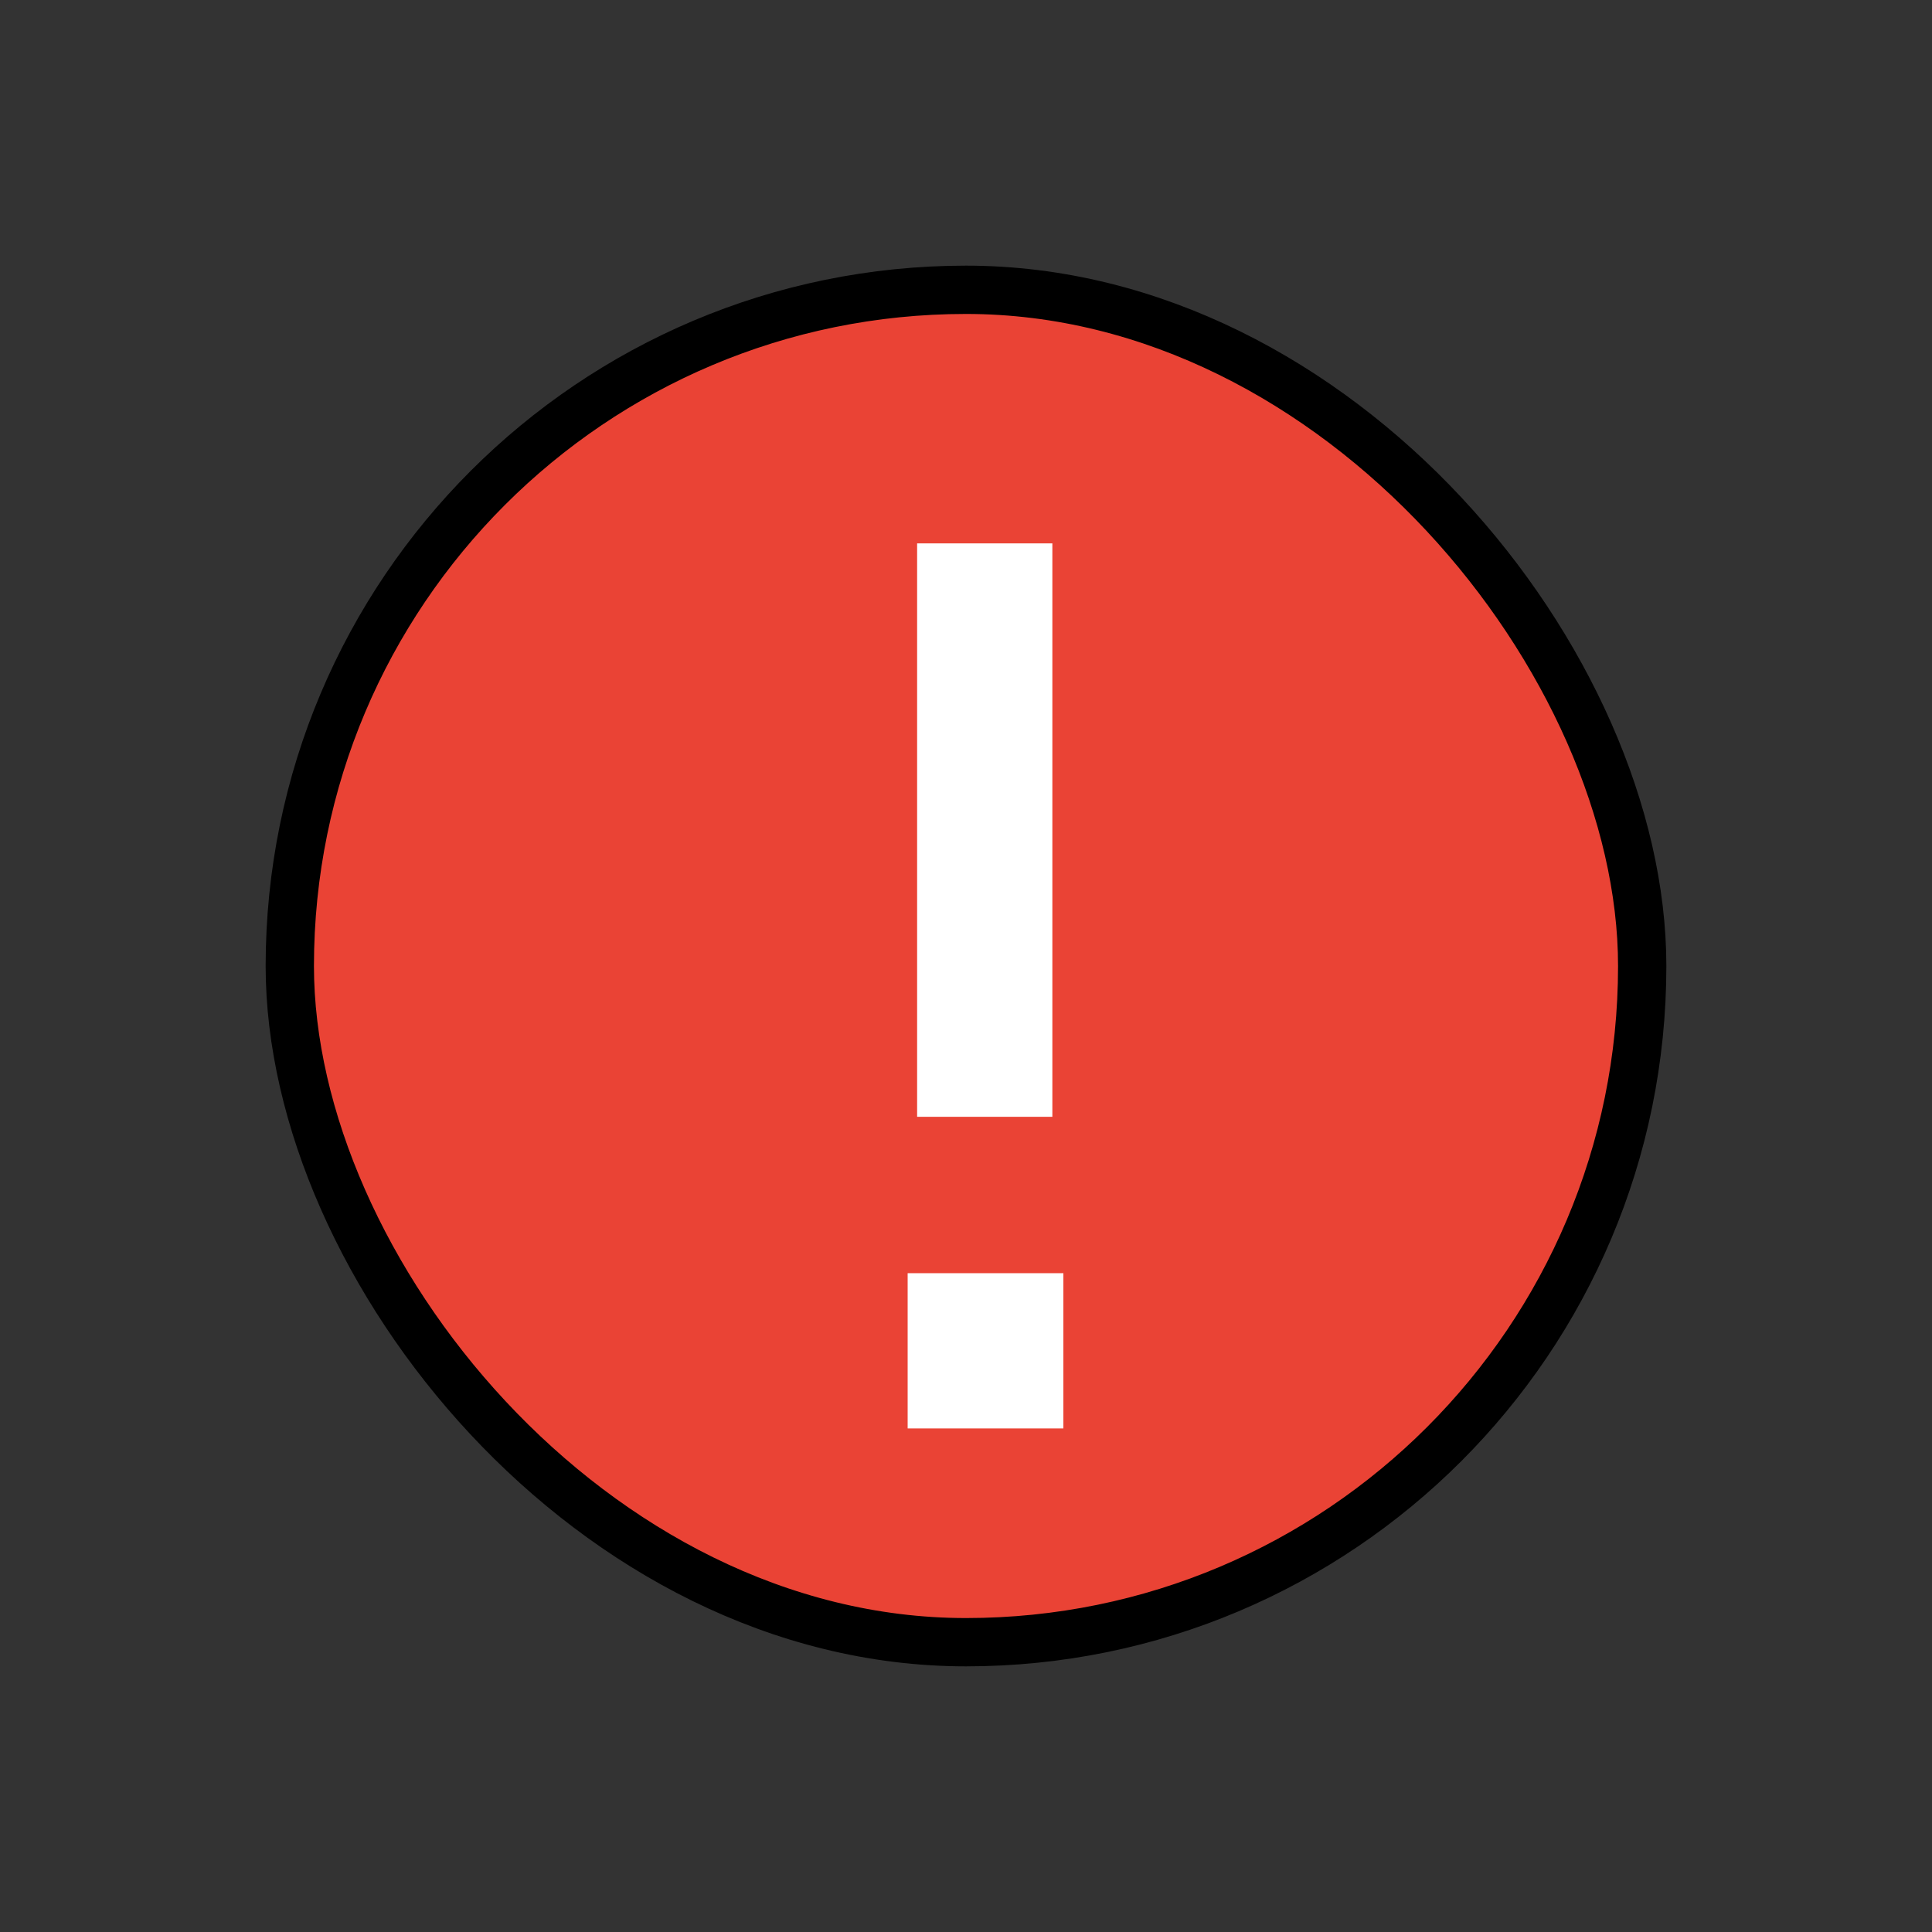
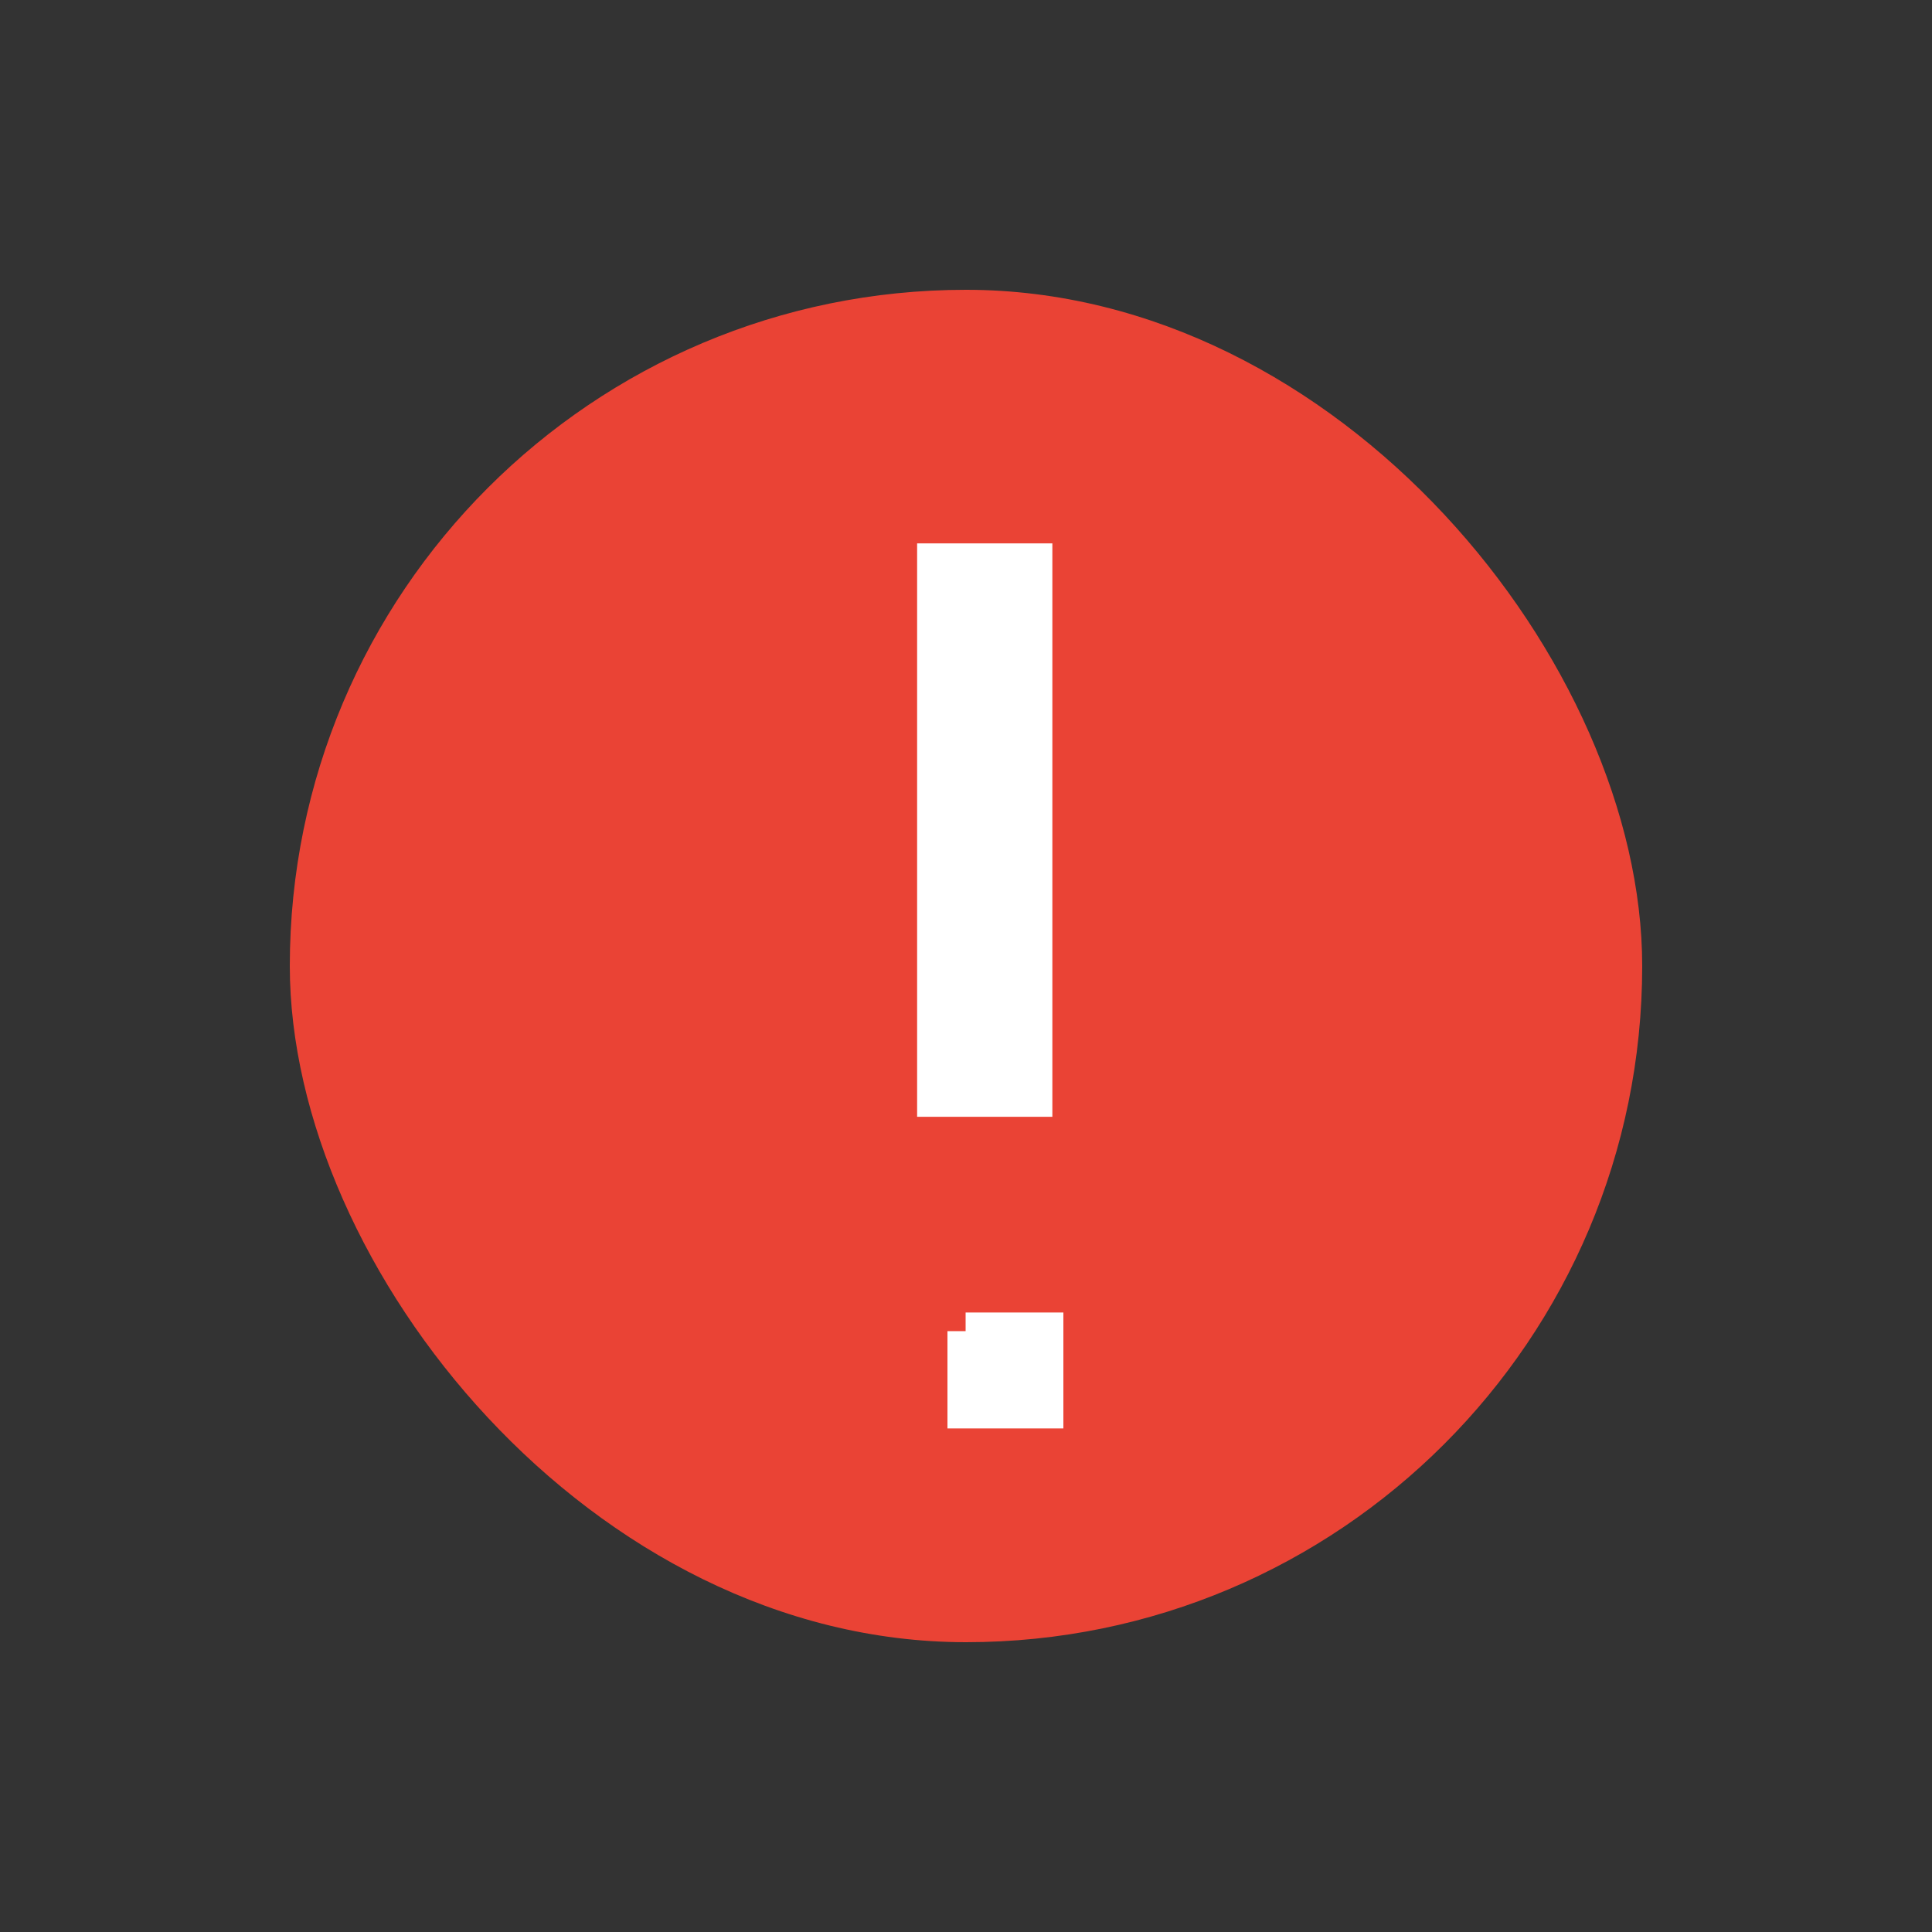
<svg xmlns="http://www.w3.org/2000/svg" width="20" height="20" viewBox="0 0 20 20" fill="none">
  <rect x="0" y="0" width="20" height="20" fill="#333333" stroke="none" />
  <rect x="3" y="3" width="14" height="14" rx="7" fill="#EA4335" />
-   <rect x="3" y="3" width="14" height="14" rx="7" stroke="black" stroke-width="0.5" />
  <path d="M10.194 11.561C10.194 11.561 10.194 7.487 10.194 5.625" stroke="white" stroke-width="1.4" />
-   <path d="M9.996 14.187H10.408V13.78H9.996V14.187Z" stroke="white" stroke-width="1.2" />
+   <path d="M9.996 14.187H10.408V13.78V14.187Z" stroke="white" stroke-width="1.2" />
</svg>